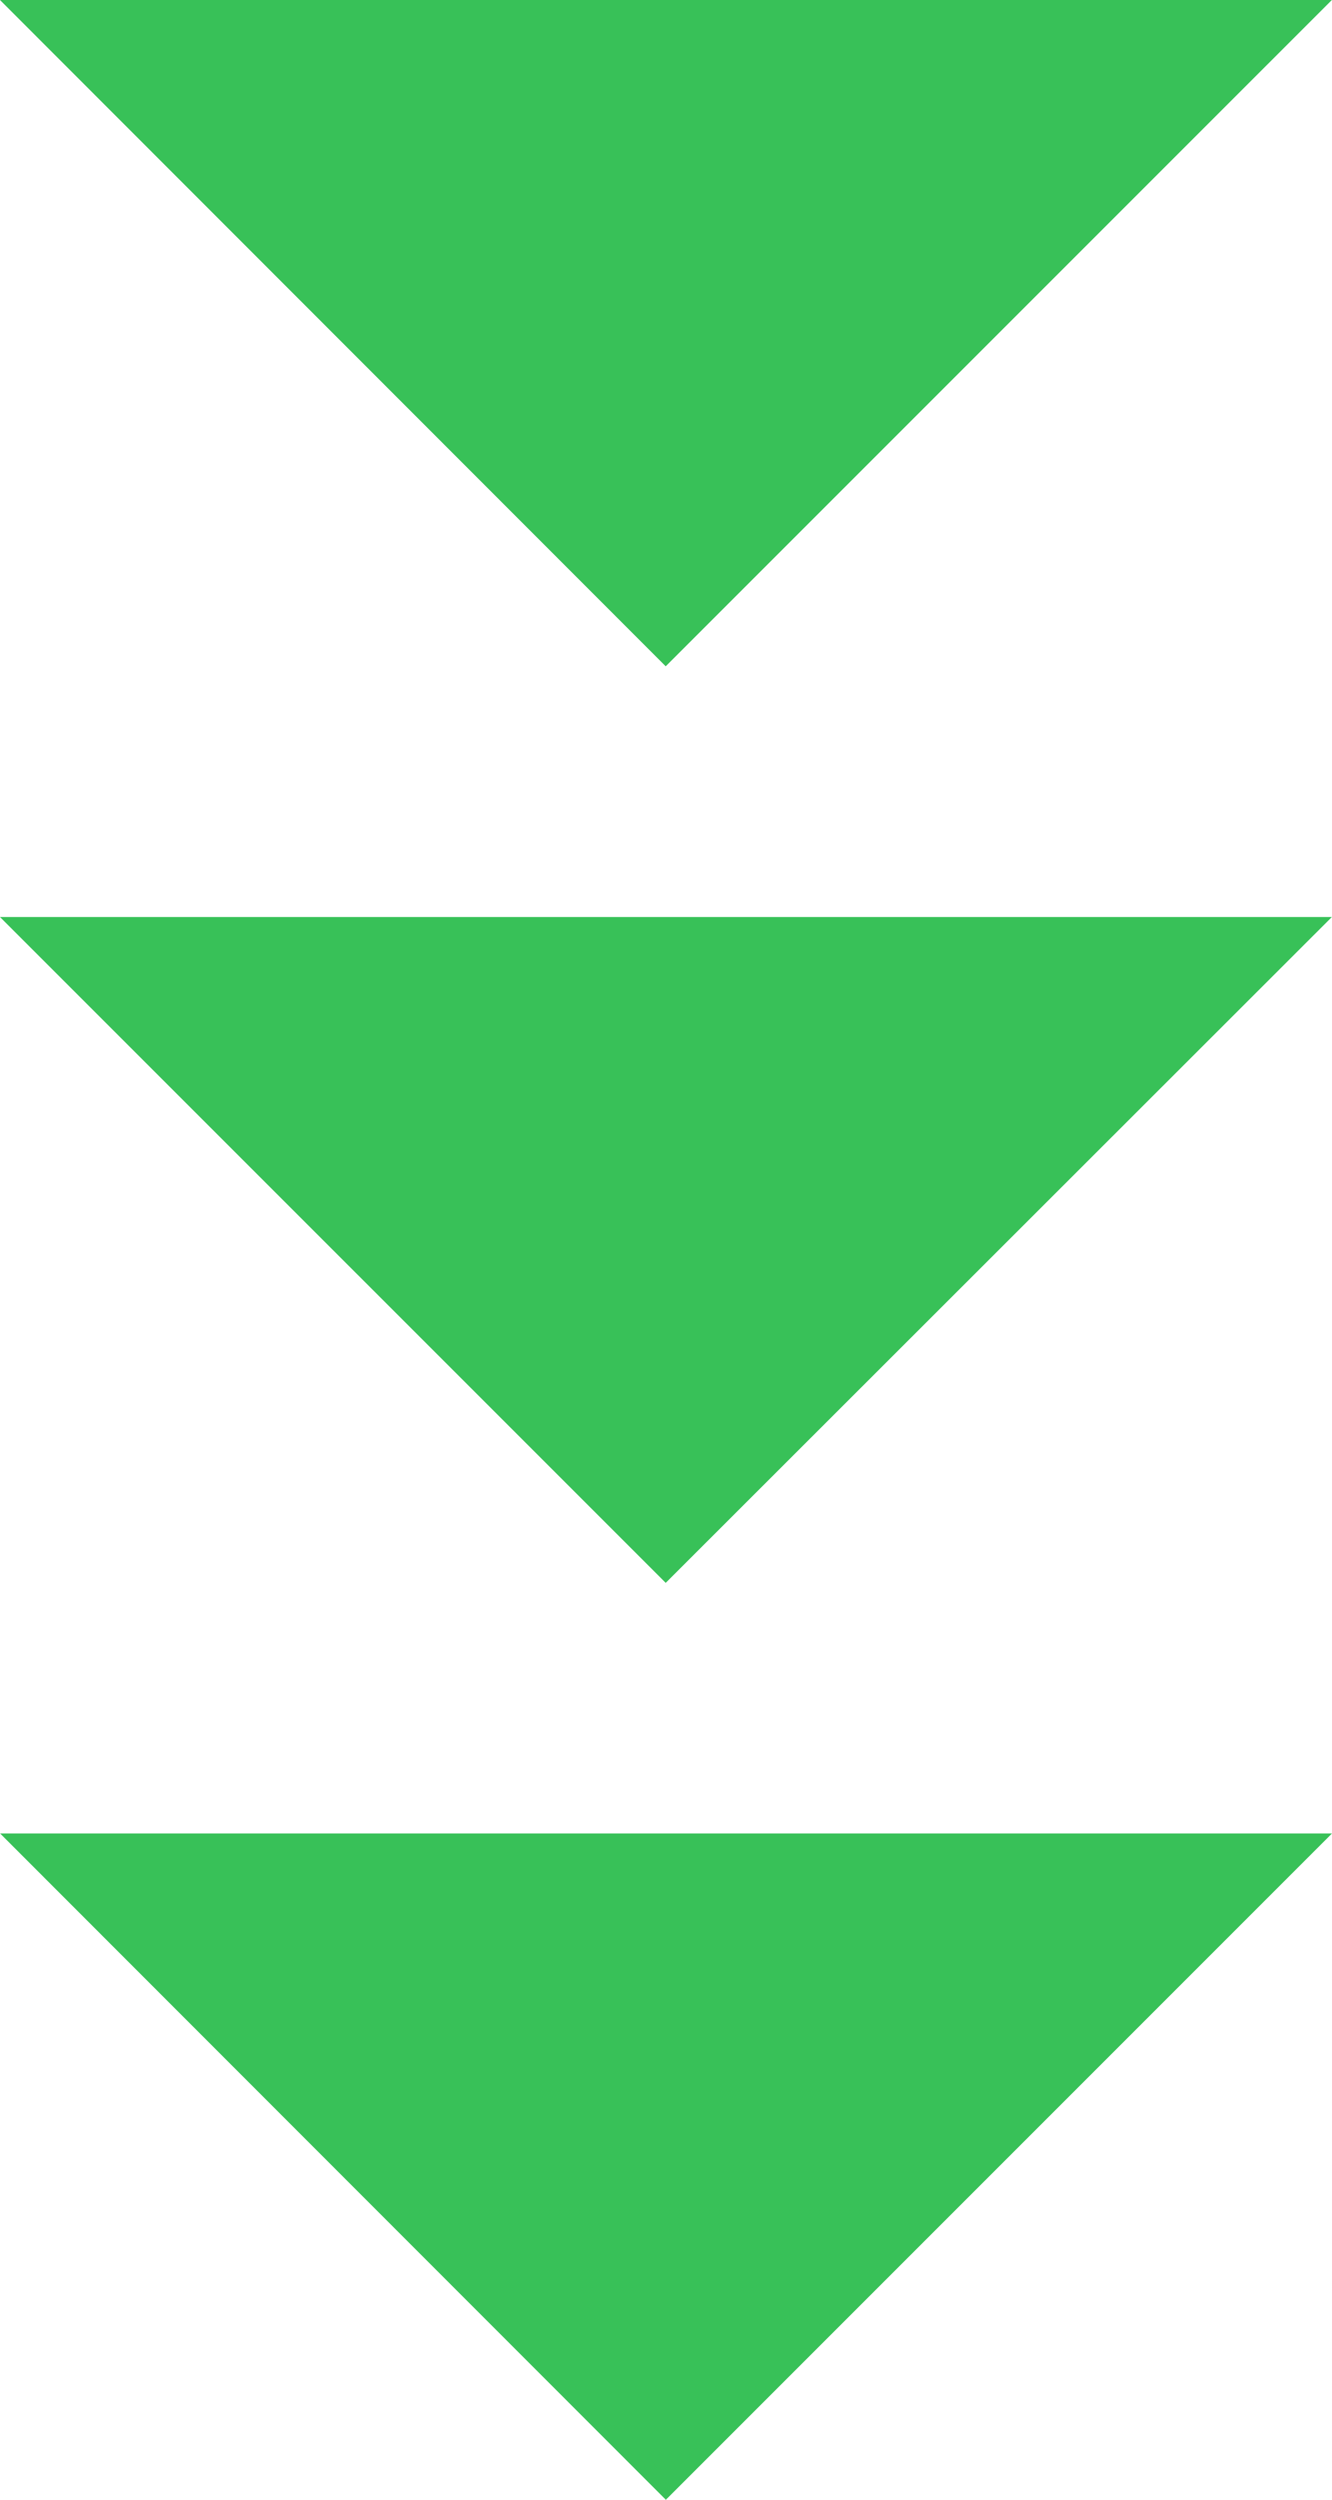
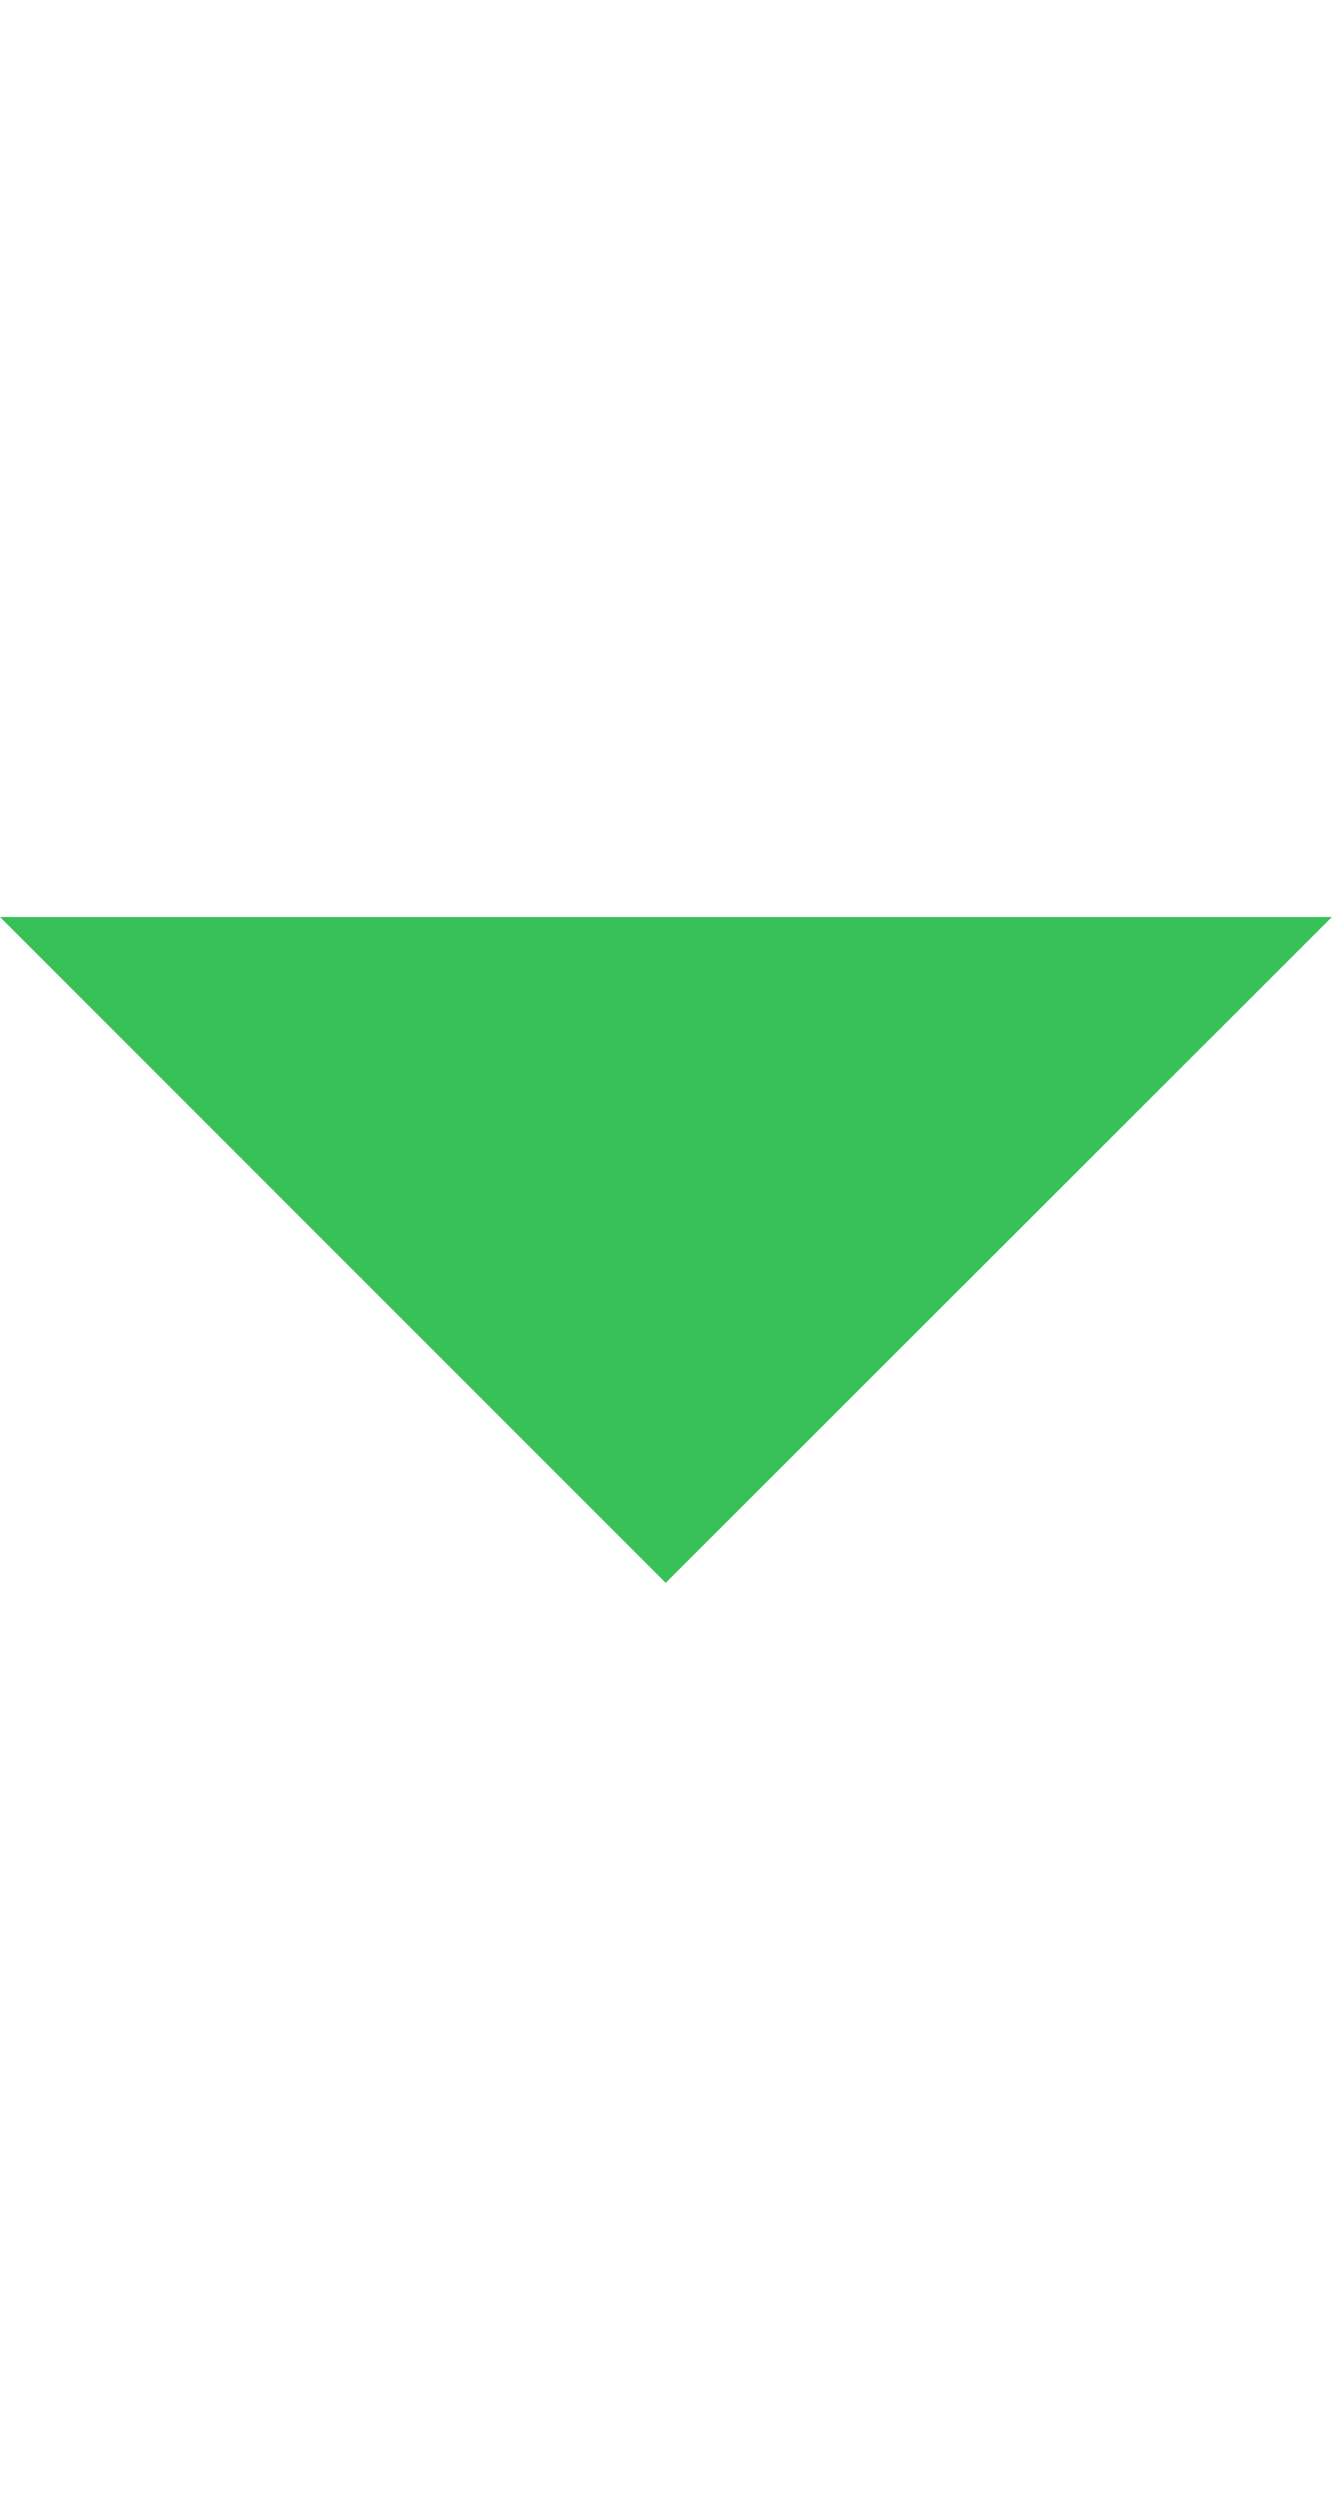
<svg xmlns="http://www.w3.org/2000/svg" width="85.399" height="160.229" viewBox="0 0 85.399 160.229">
  <g id="shape9" transform="translate(85.398 160.228) rotate(180)">
-     <path id="Path_28" data-name="Path 28" d="M0,47.149H85.391L42.709,4.441Z" transform="translate(0.008 113.079)" fill="#38c158" />
+     <path id="Path_28" data-name="Path 28" d="M0,47.149H85.391Z" transform="translate(0.008 113.079)" fill="#38c158" />
    <path id="Path_29" data-name="Path 29" d="M0,44.9H85.391L42.709,2.221Z" transform="translate(0.008 56.55)" fill="#38c158" />
-     <path id="Path_30" data-name="Path 30" d="M42.708,0,0,42.708H85.39Z" transform="translate(0 0)" fill="#38c158" />
  </g>
</svg>